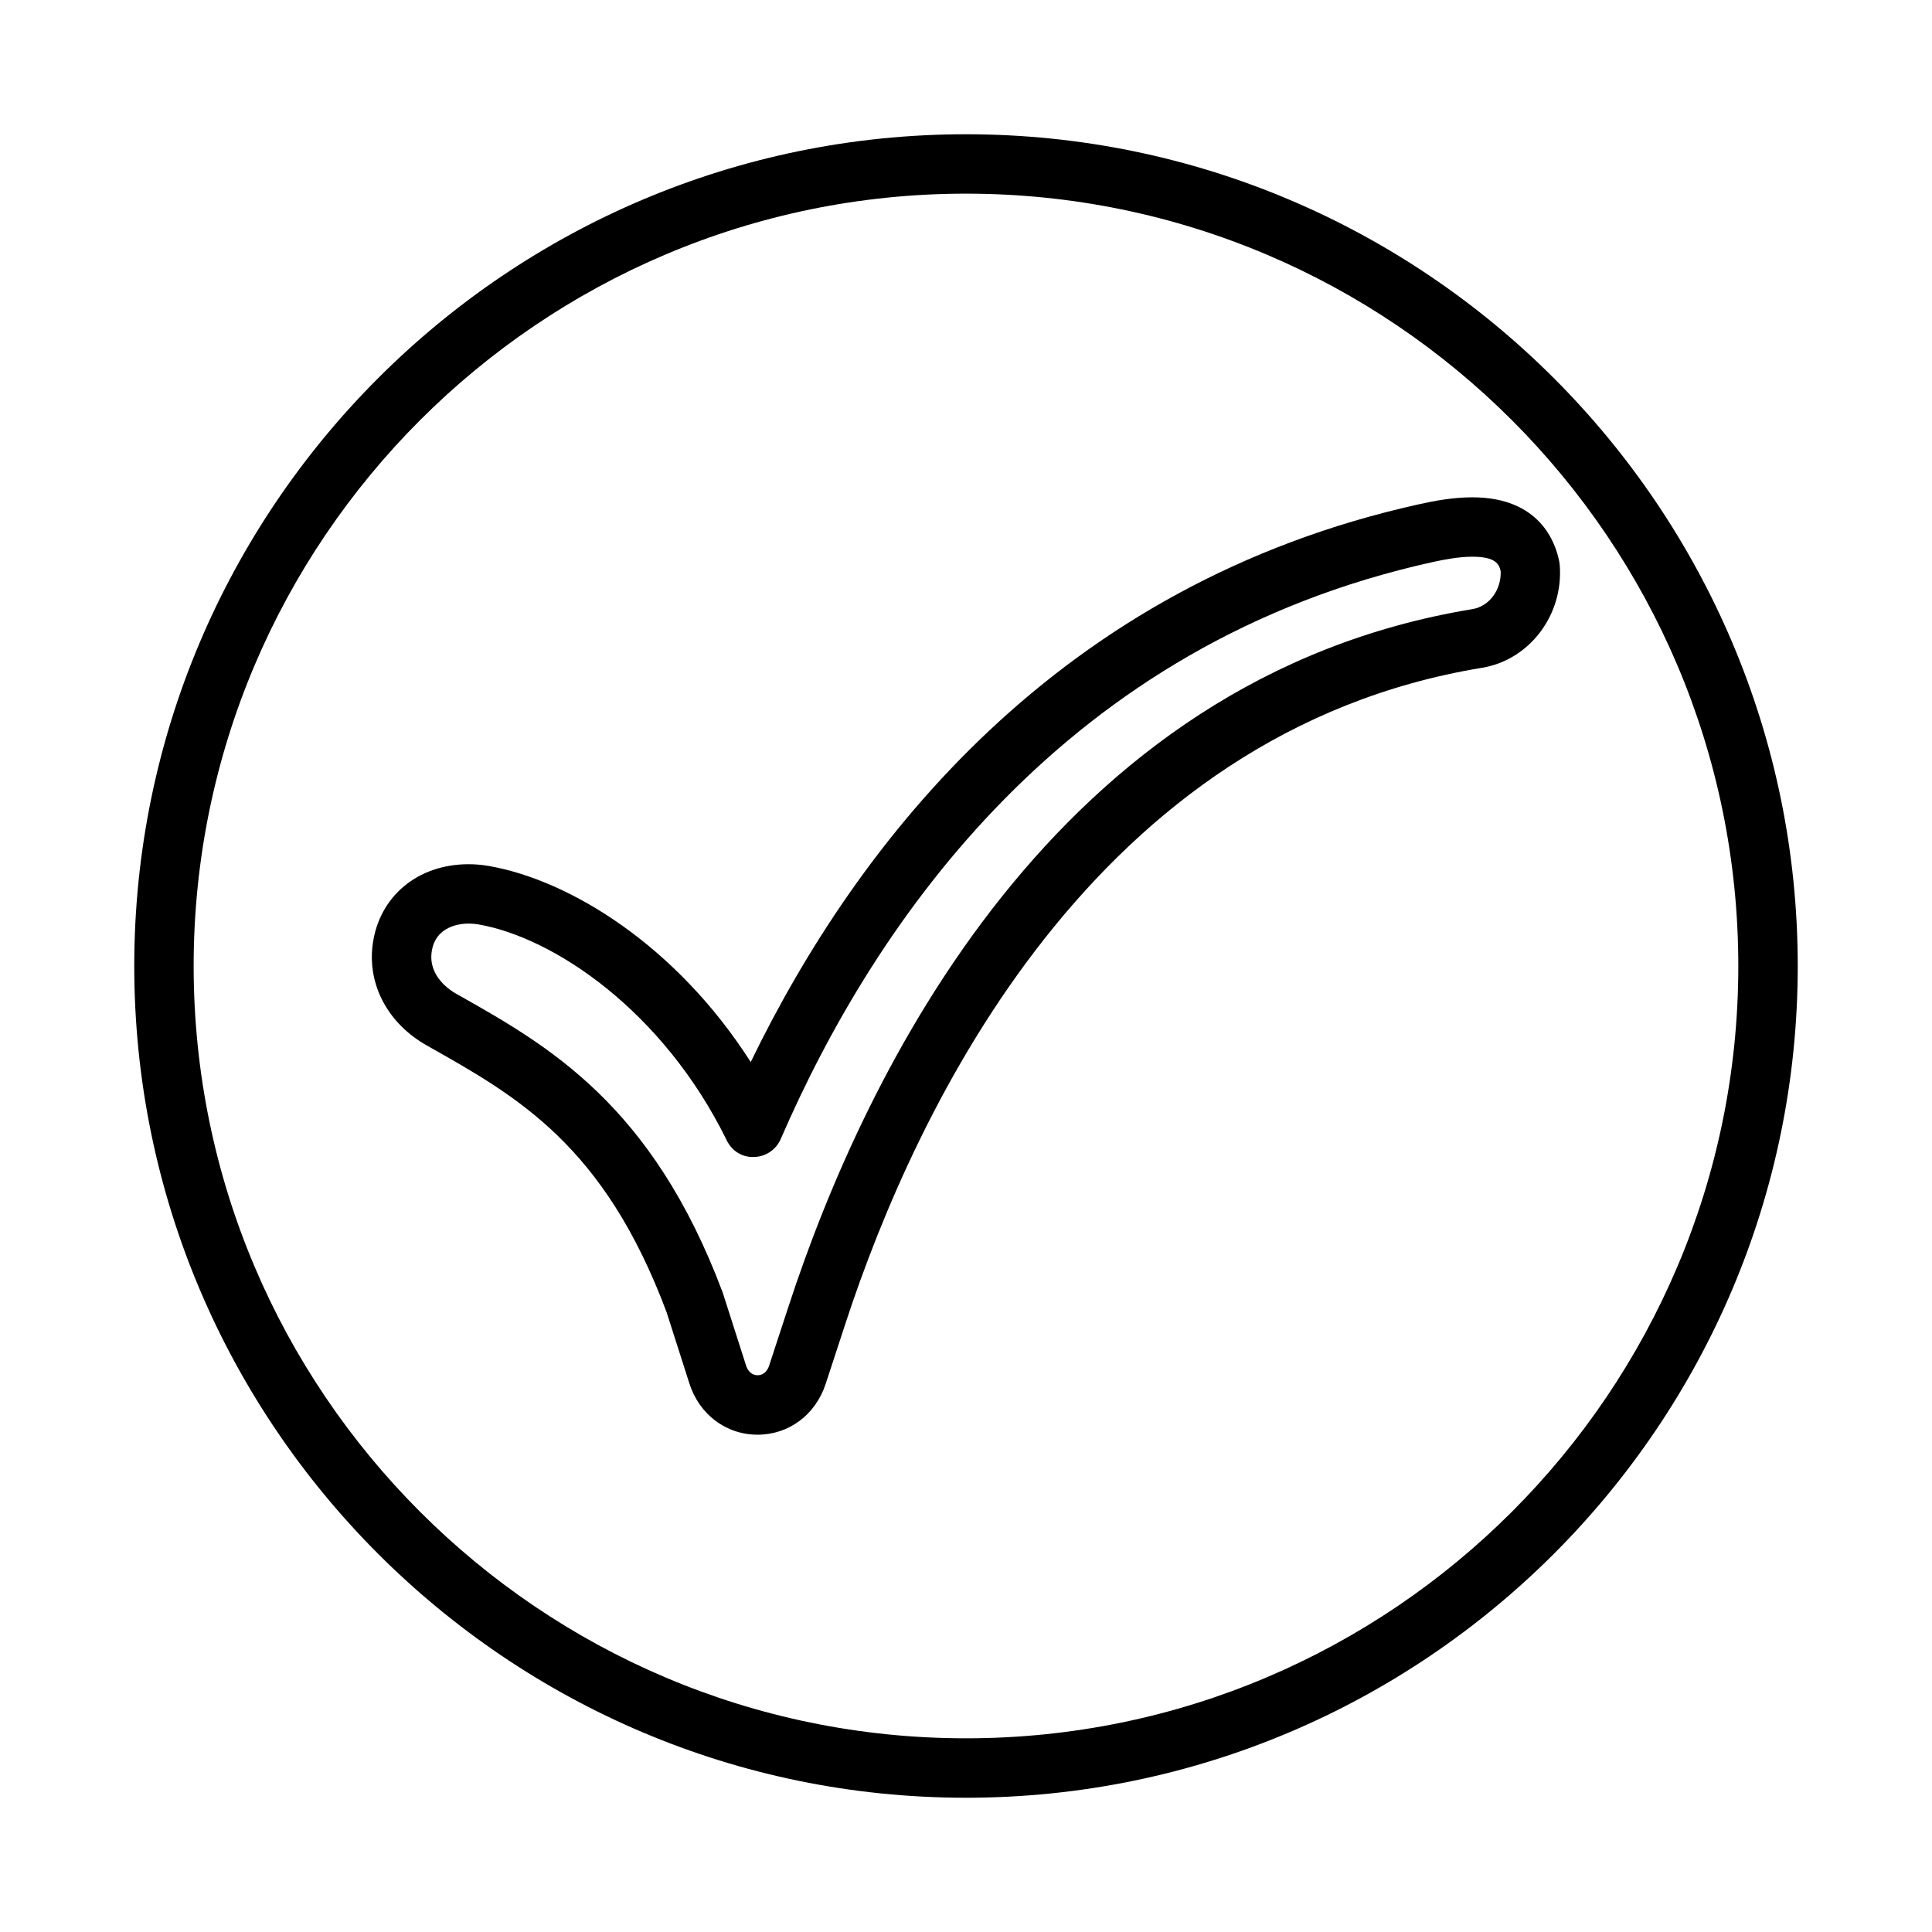
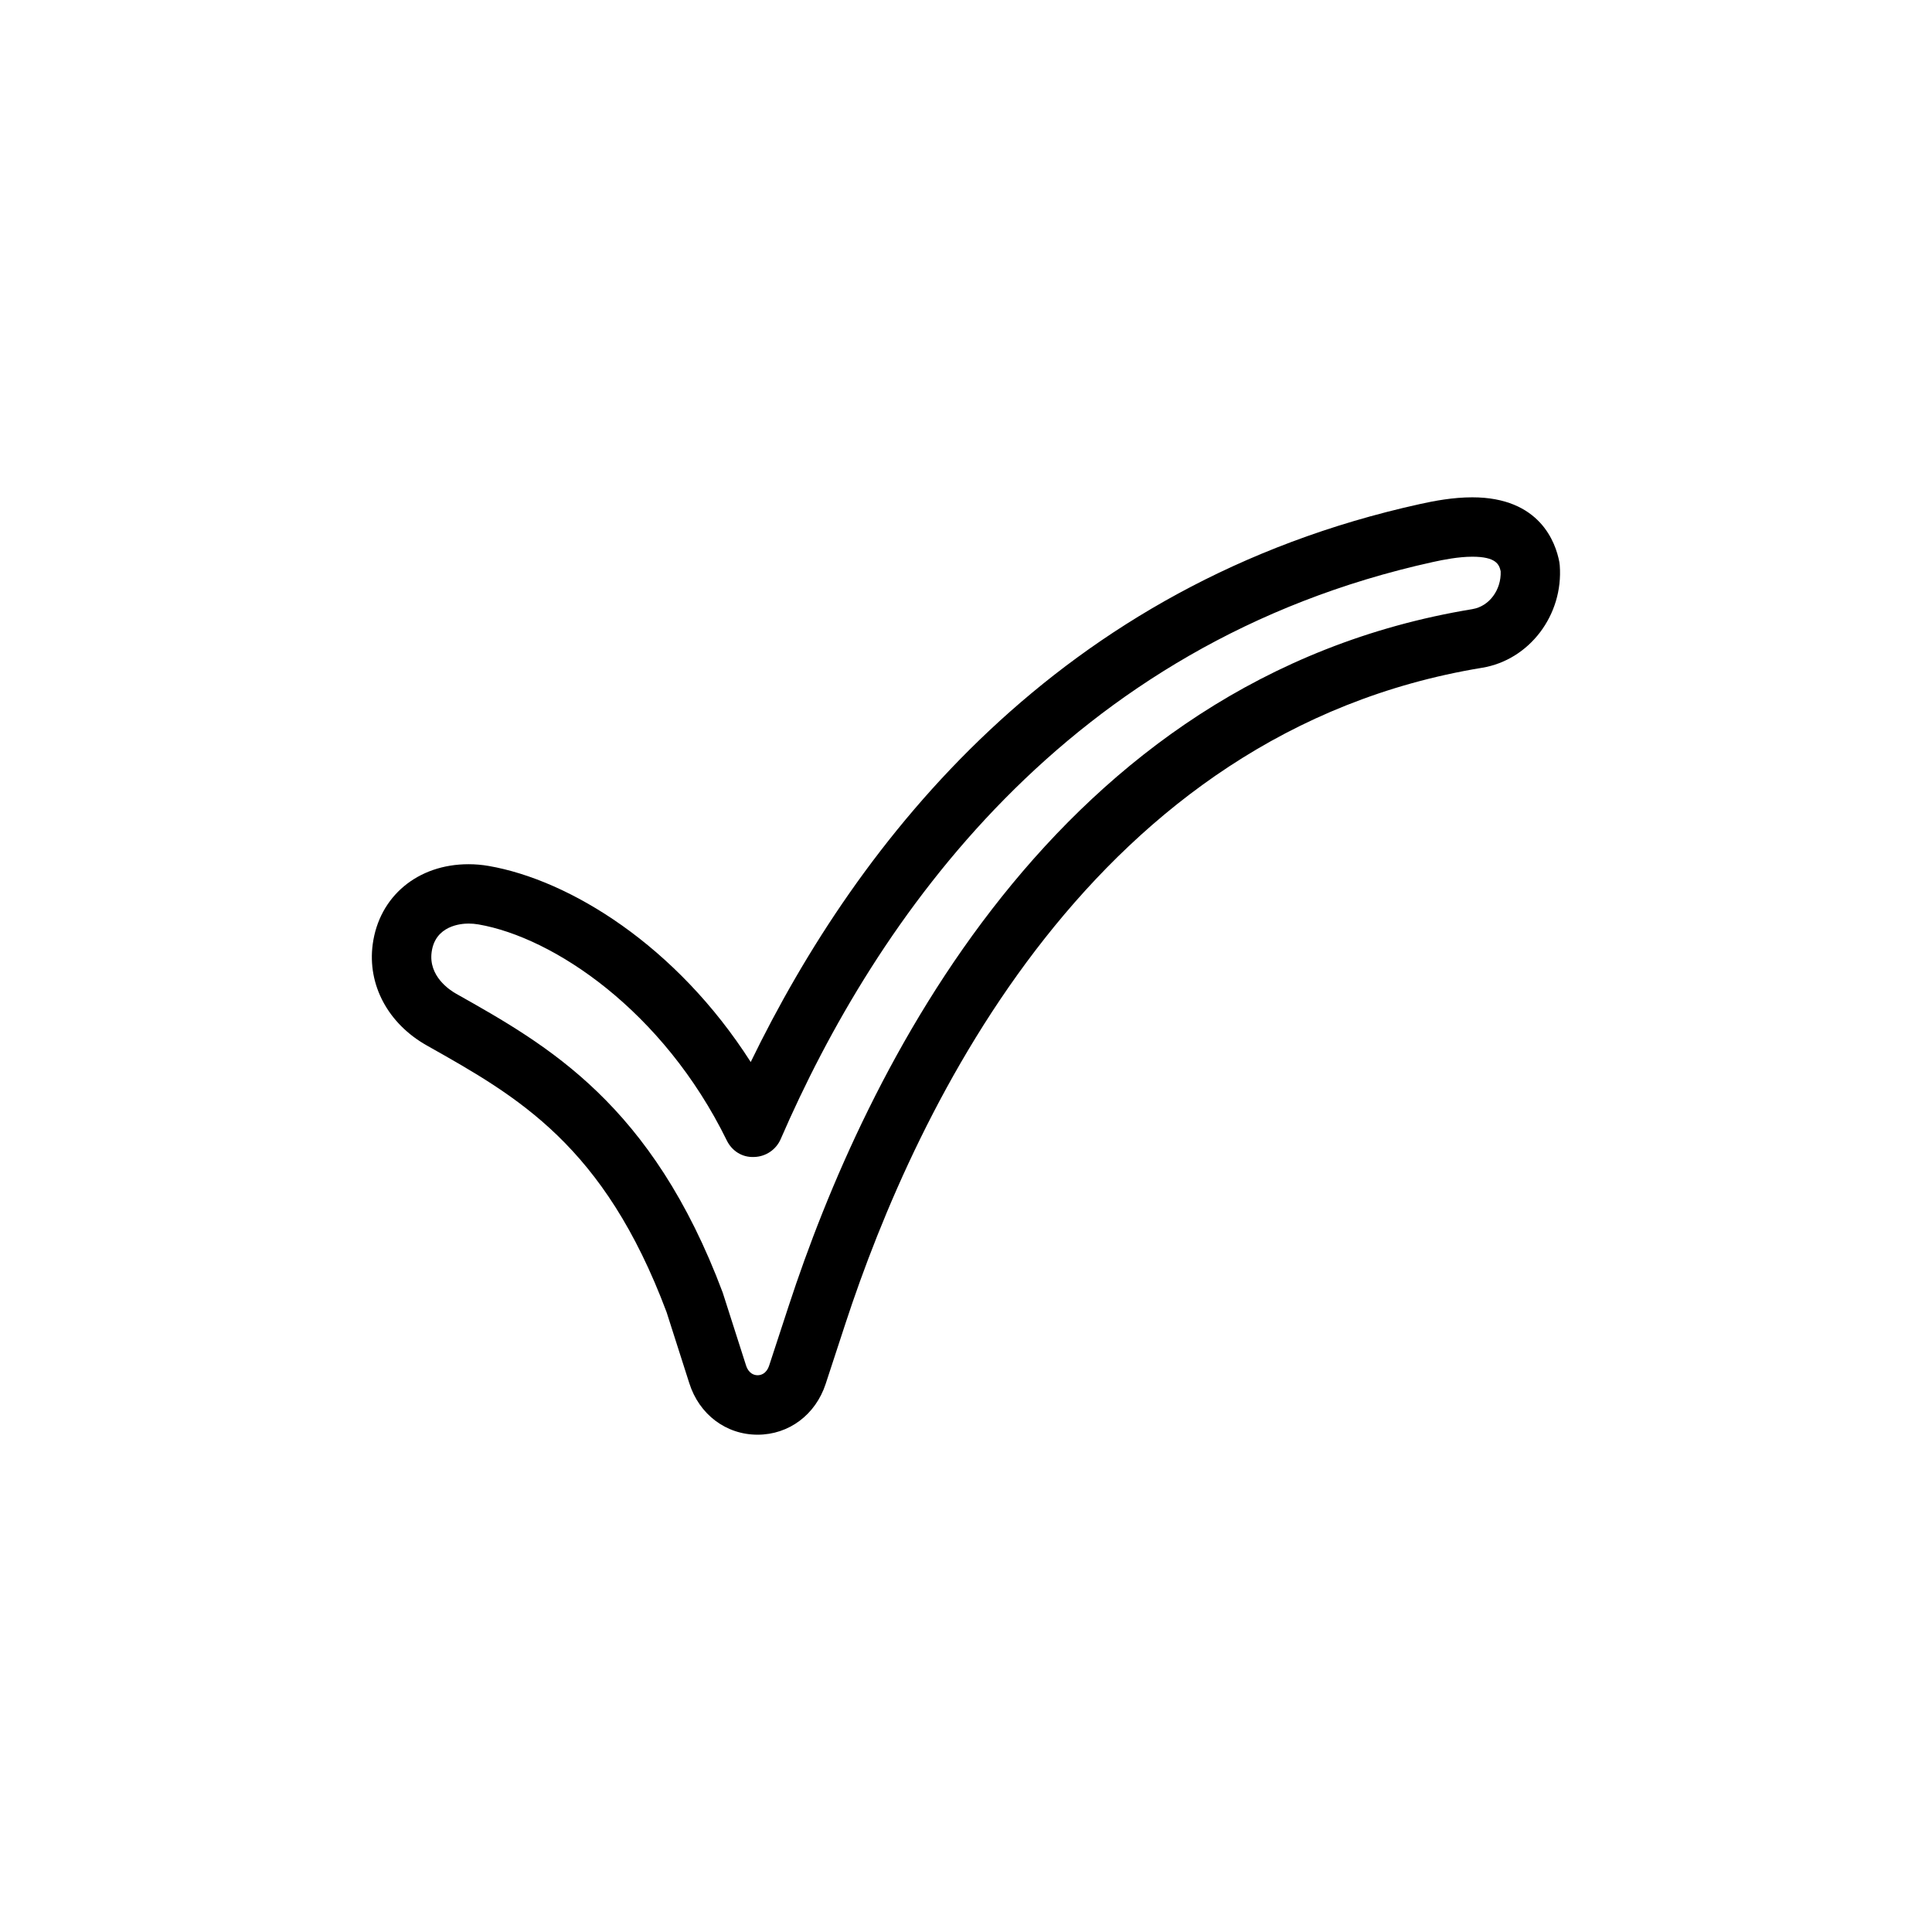
<svg xmlns="http://www.w3.org/2000/svg" fill="#000000" width="800px" height="800px" version="1.1" viewBox="144 144 512 512">
  <g>
-     <path d="m400 179.58c-121.54 0-220.42 98.875-220.42 220.42 0 121.54 98.875 220.42 220.42 220.42 121.54 0 220.42-98.875 220.42-220.42-0.004-121.54-98.879-220.42-220.42-220.42zm0 425.09c-112.86 0-204.68-91.816-204.68-204.67 0-112.86 91.816-204.68 204.68-204.68 112.86 0 204.67 91.816 204.67 204.67 0 112.86-91.816 204.68-204.67 204.68z" />
    <path d="m557.25 292.99c-0.961-5.168-5.129-17.195-23.082-17.195-5.121 0-10.074 0.945-13.82 1.773-95.977 21.145-148.93 89.27-177.4 147.88-19.727-30.887-48.004-48.242-69.438-51.961-1.789-0.312-3.578-0.461-5.34-0.461-13.477 0-23.68 8.516-25.395 21.195-1.453 10.766 4.055 21.055 14.363 26.855 24.133 13.582 46.926 26.414 63.512 70.656l6.012 18.801c2.617 8.305 9.727 13.676 18.113 13.676 8.277 0 15.355-5.281 18.035-13.461l5.211-15.91c18.898-57.688 65.949-156.98 168.74-173.87 12.539-2.059 21.586-13.977 20.59-27.129-0.016-0.289-0.055-0.57-0.105-0.848zm-23.035 12.434c-111 18.234-161.14 123.42-181.15 184.5l-5.211 15.91c-0.746 2.277-2.25 2.617-3.074 2.617-0.84 0-2.367-0.344-3.106-2.699l-6.144-19.195c-18.73-49.98-46.316-65.512-70.66-79.215-1.738-0.977-7.34-4.66-6.481-11.027 0.945-7.016 7.734-7.559 9.789-7.559 0.871 0 1.762 0.078 2.648 0.23 19.848 3.441 48.895 22.816 65.77 57.223 1.348 2.758 4.043 4.559 7.254 4.402 3.066-0.07 5.816-1.918 7.039-4.734 25.125-57.934 75.512-131.5 172.86-152.94 2.734-0.605 6.789-1.402 10.43-1.402 6.273 0 7.137 2.043 7.516 3.867 0.184 4.926-3.035 9.285-7.477 10.016z" />
  </g>
</svg>